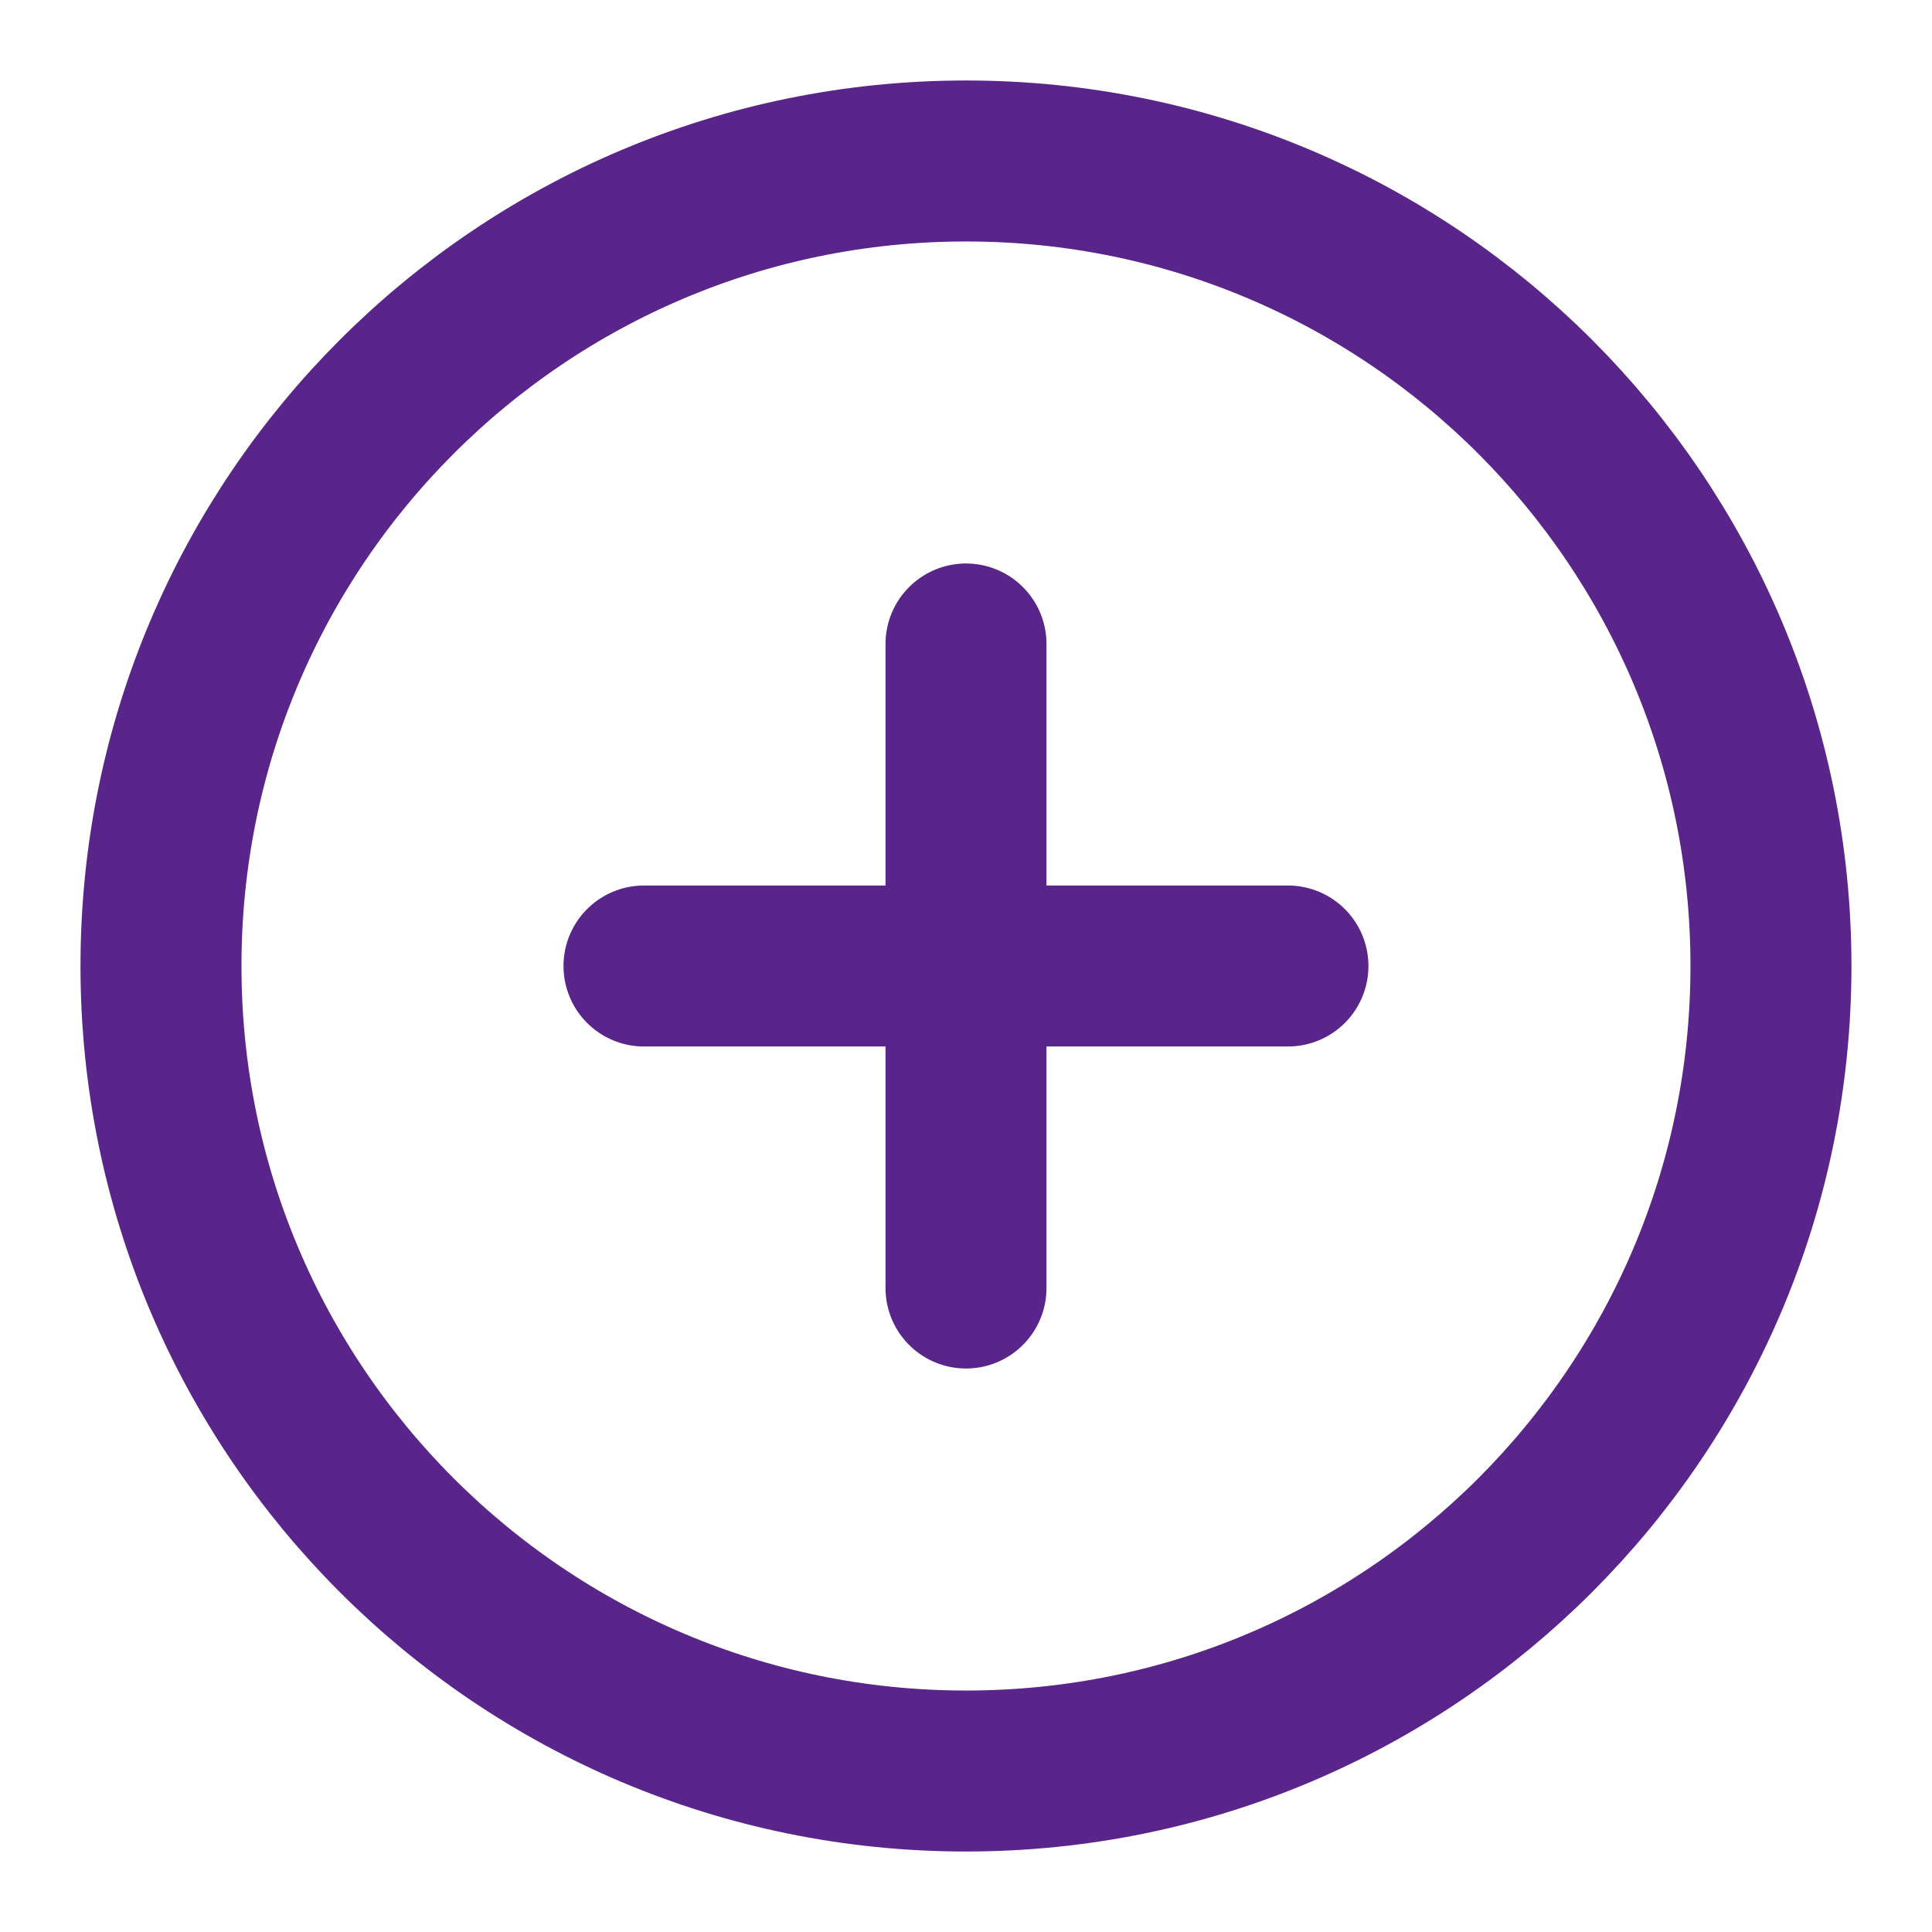
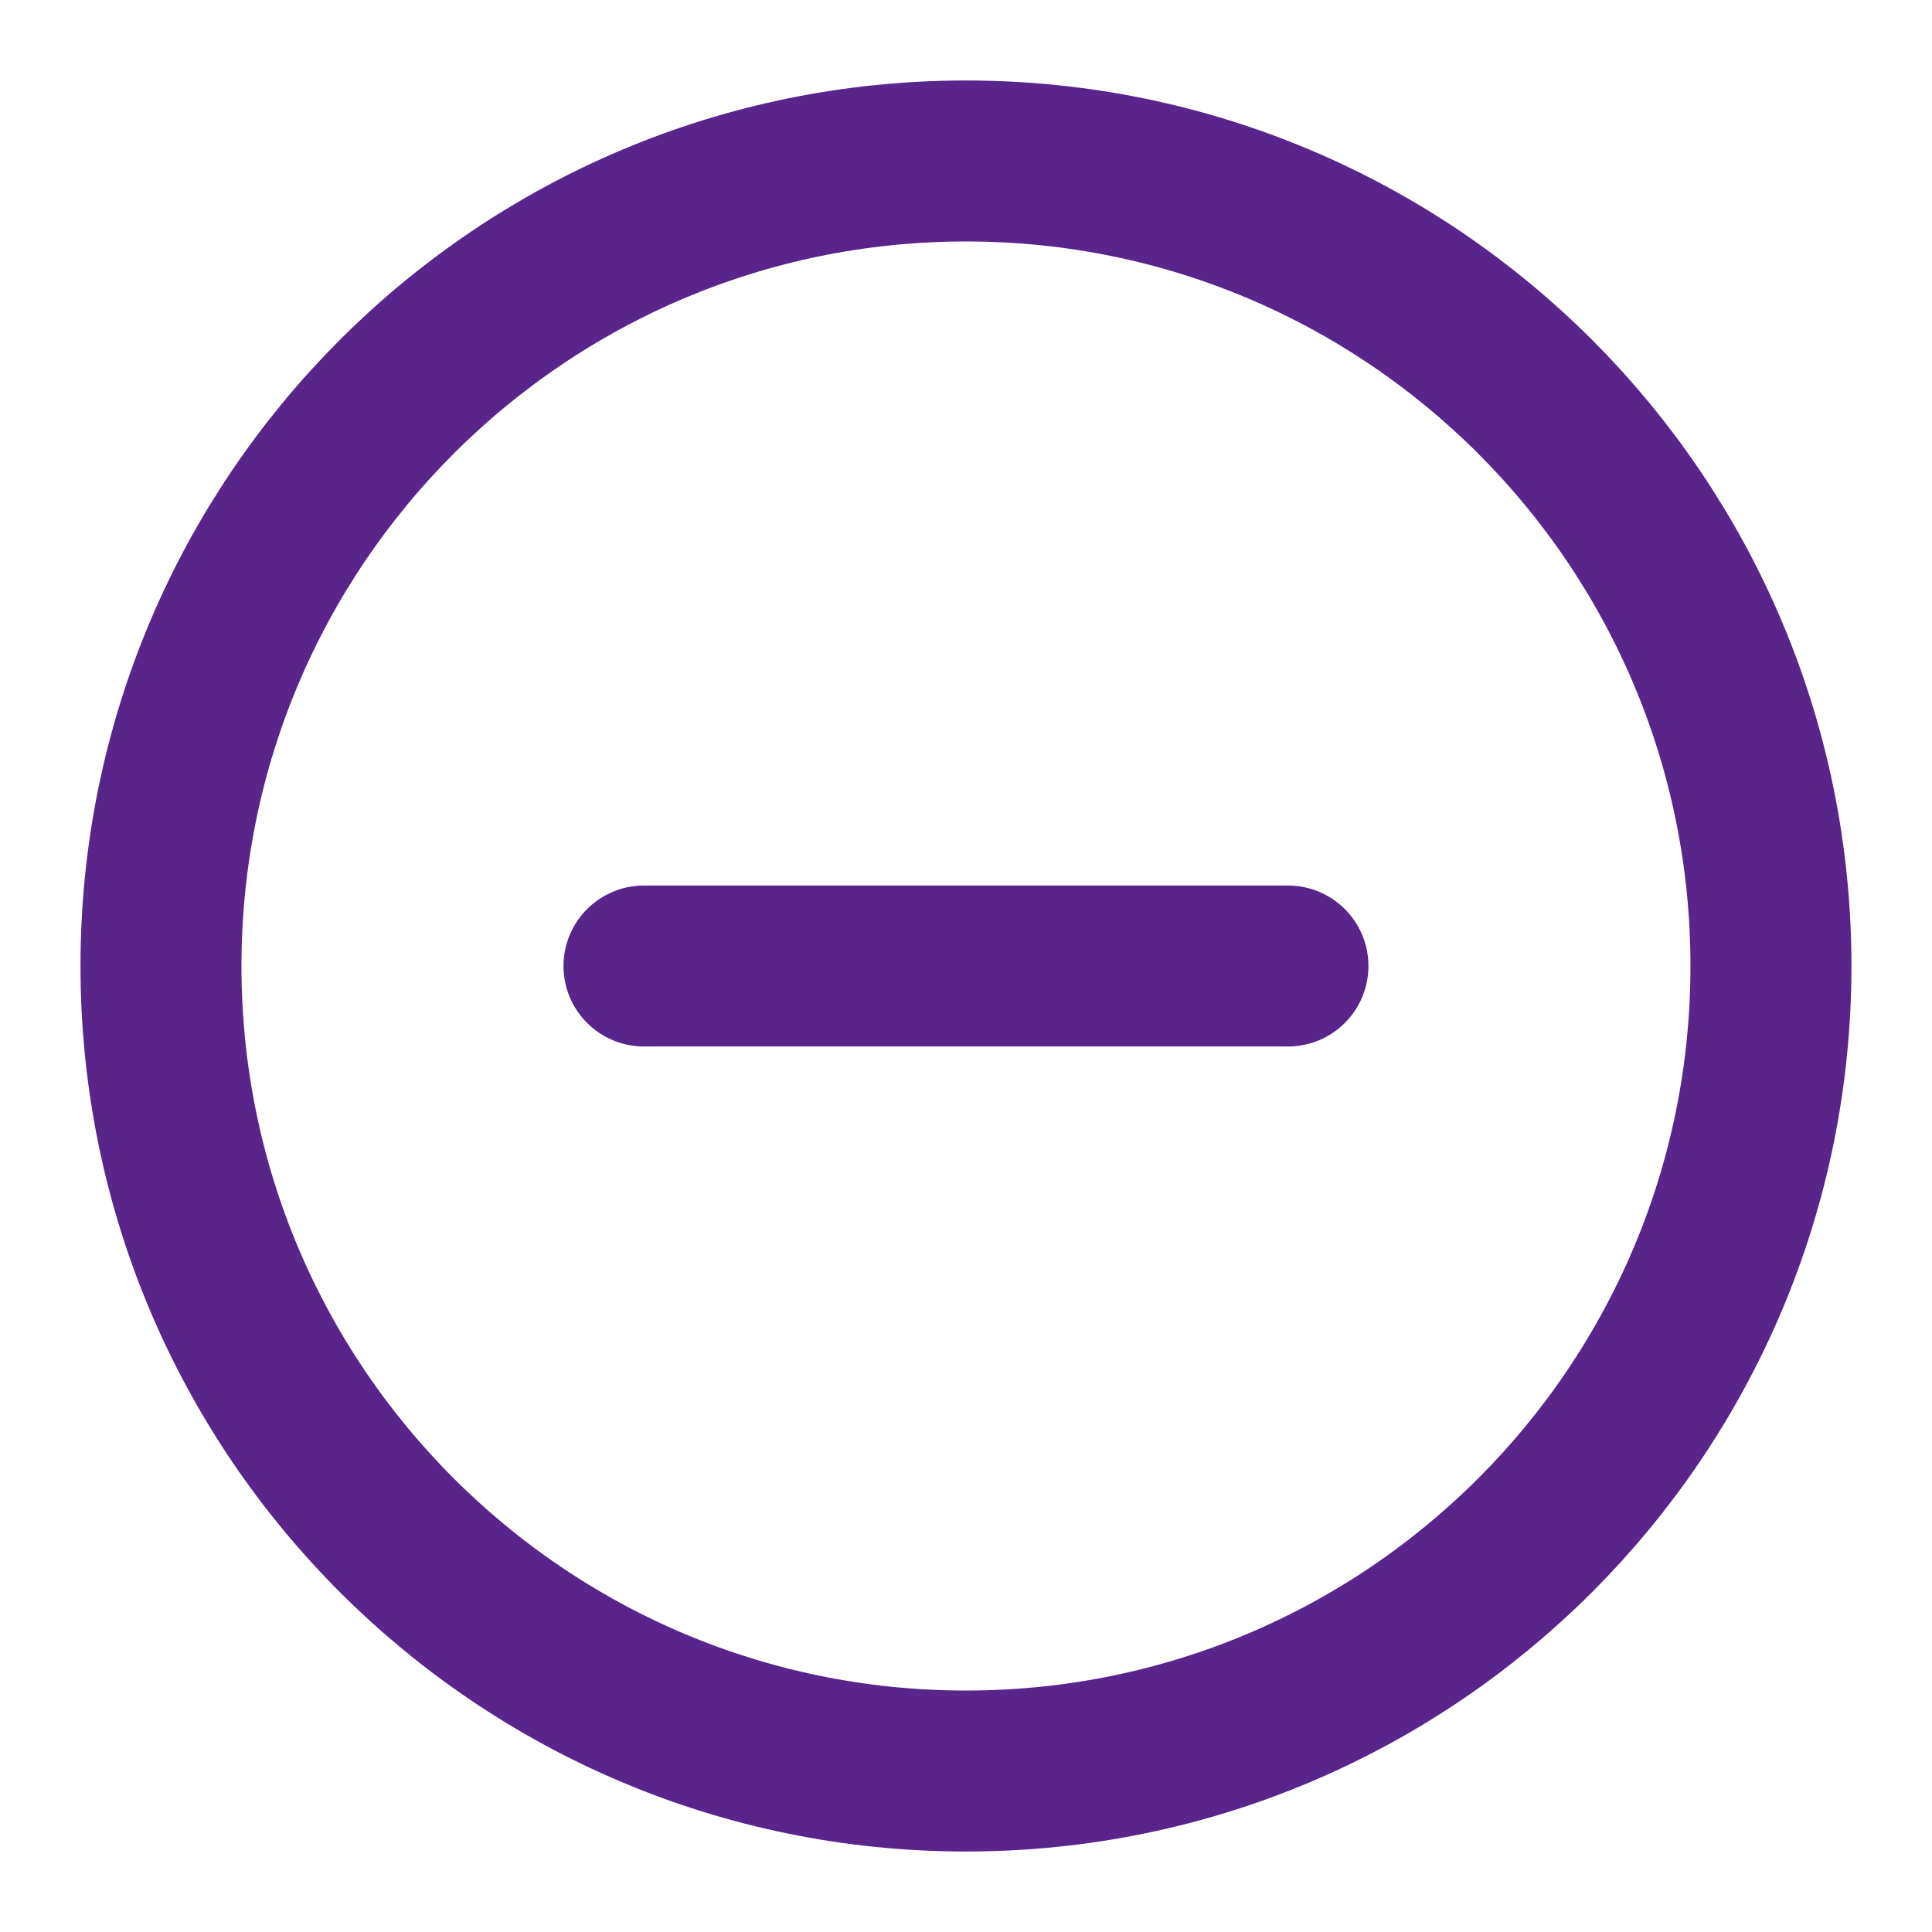
<svg xmlns="http://www.w3.org/2000/svg" width="28" height="28" viewBox="0 0 28 28" fill="none">
  <path d="M14 25.667C20.443 25.667 25.666 20.443 25.666 14C25.666 7.557 20.443 2.333 14 2.333C7.556 2.333 2.333 7.557 2.333 14C2.333 20.443 7.556 25.667 14 25.667Z" stroke="#59258A" stroke-width="2.333" stroke-linecap="round" stroke-linejoin="round" />
  <path d="M9.333 14H18.666" stroke="#59258A" stroke-width="2.333" stroke-linecap="round" stroke-linejoin="round" />
-   <path d="M14 9.333V18.667" stroke="#59258A" stroke-width="2.333" stroke-linecap="round" stroke-linejoin="round" />
</svg>